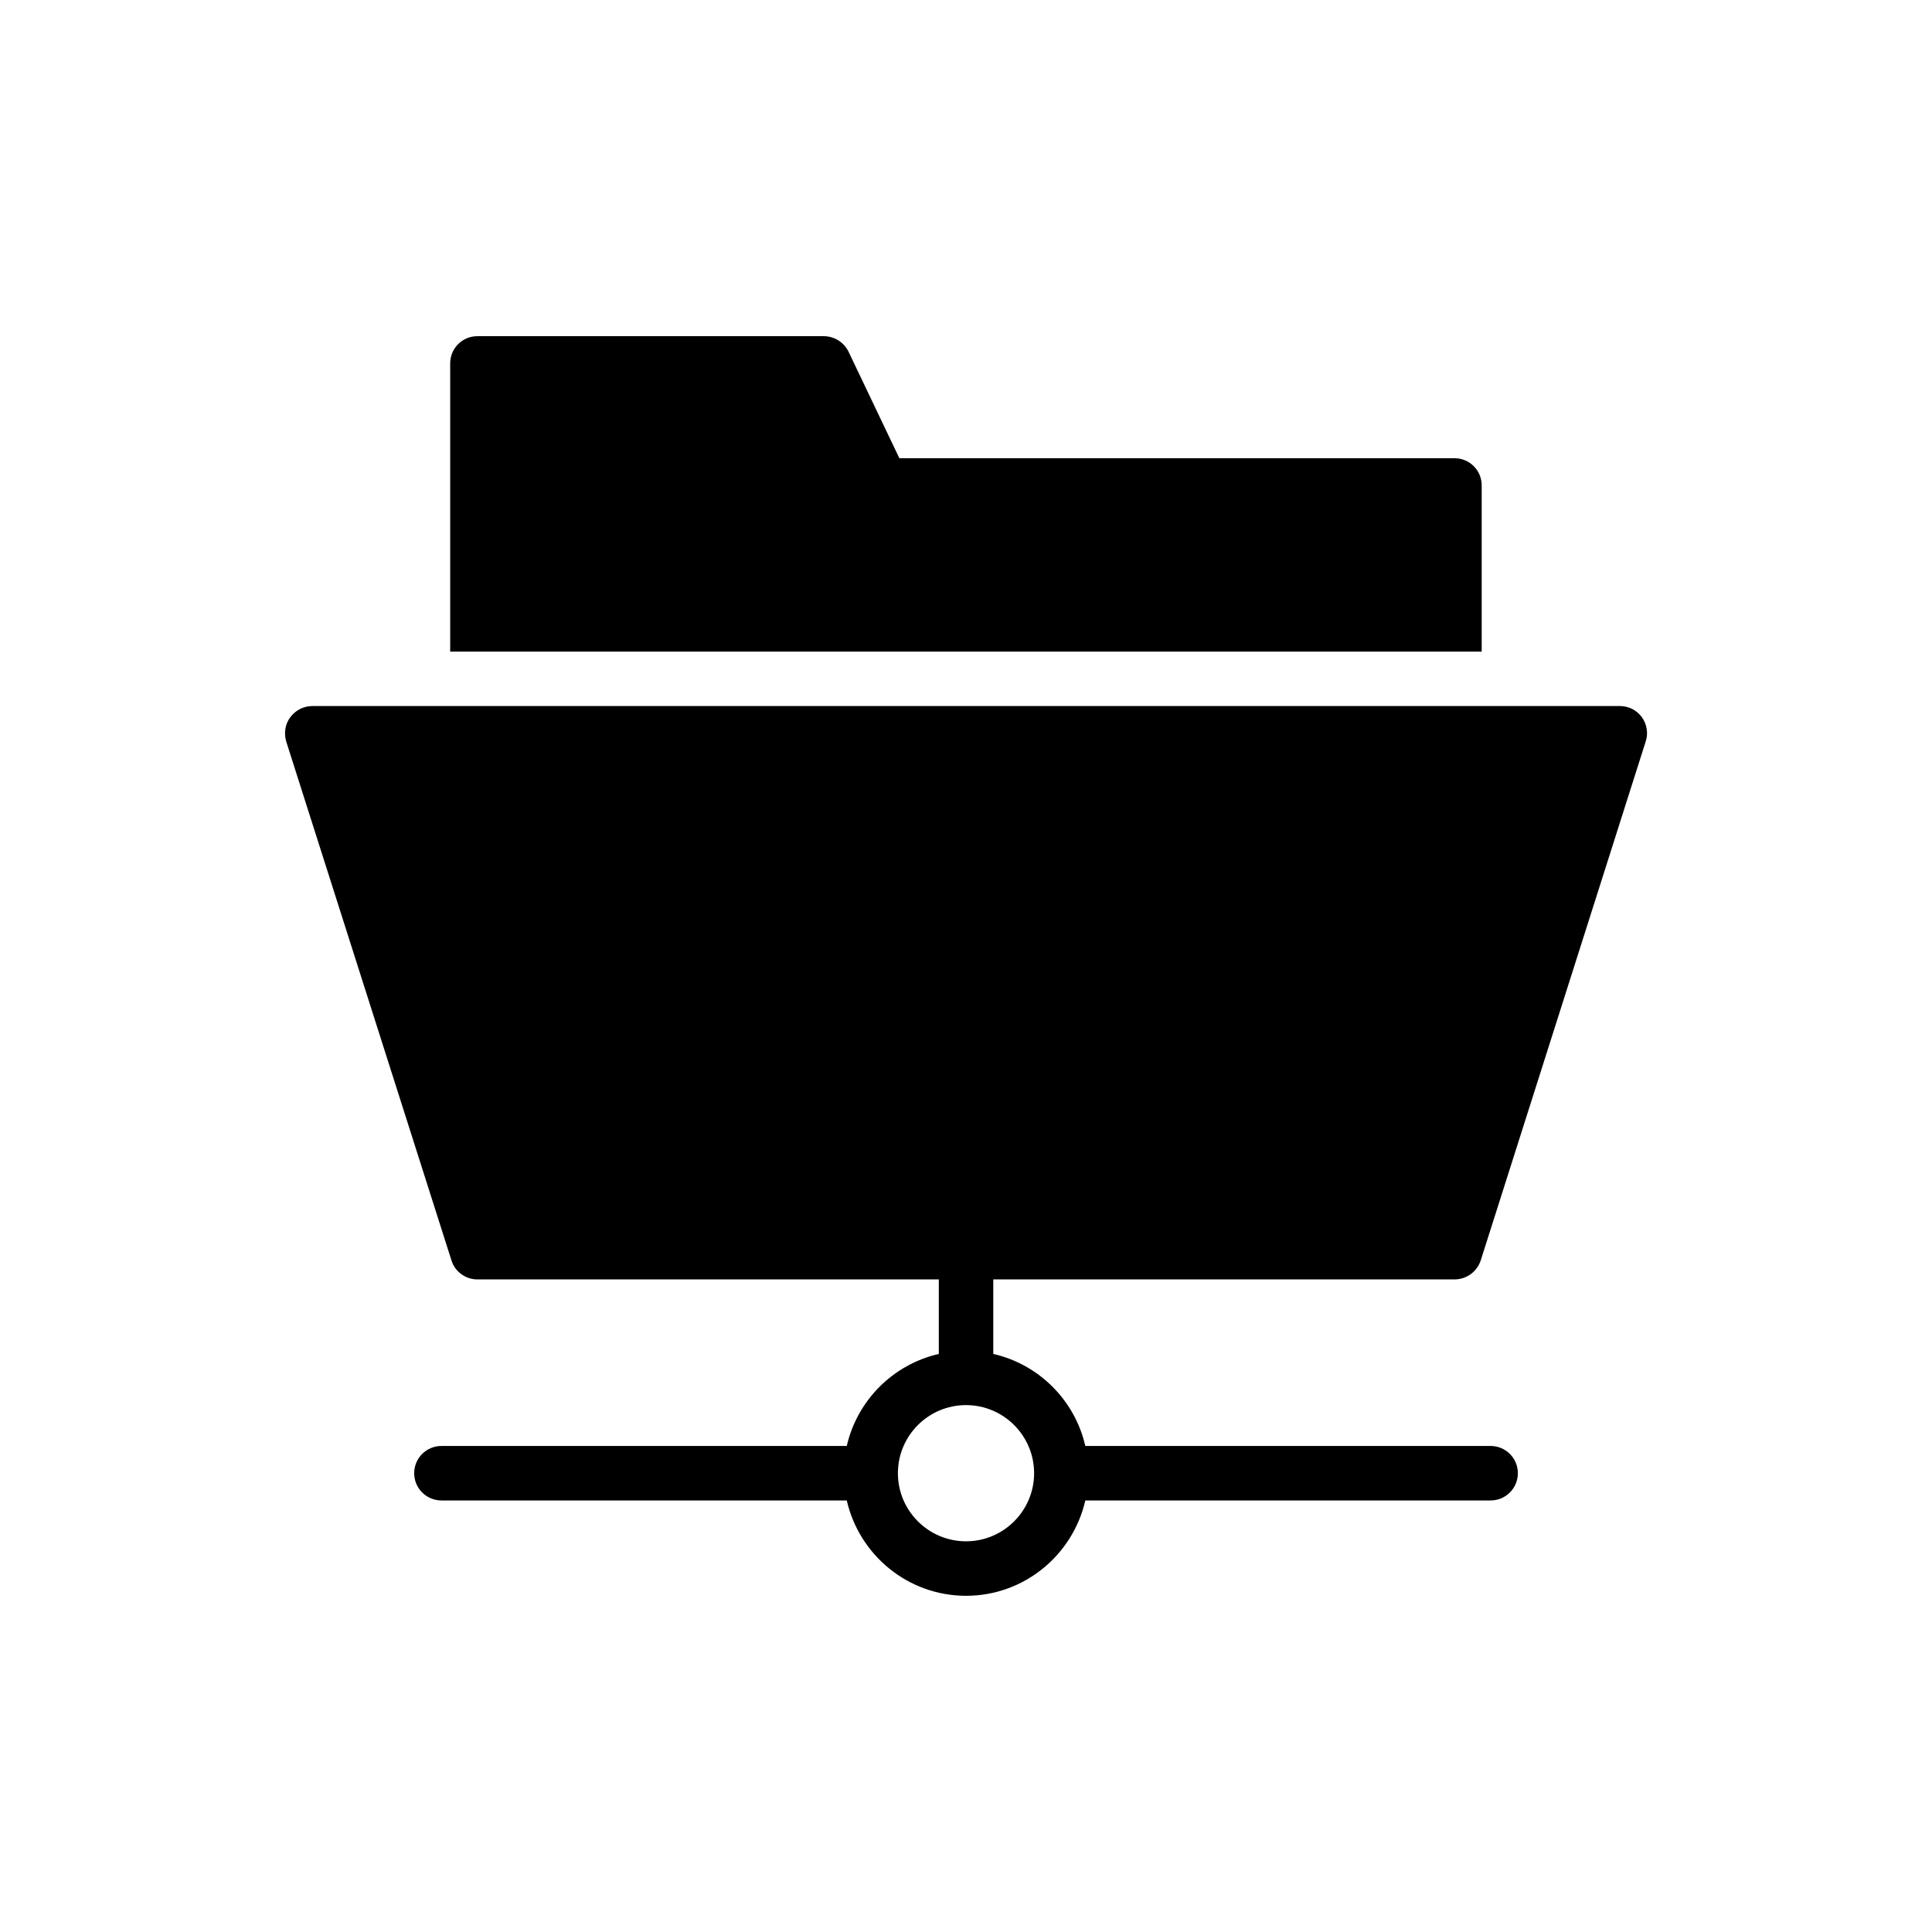
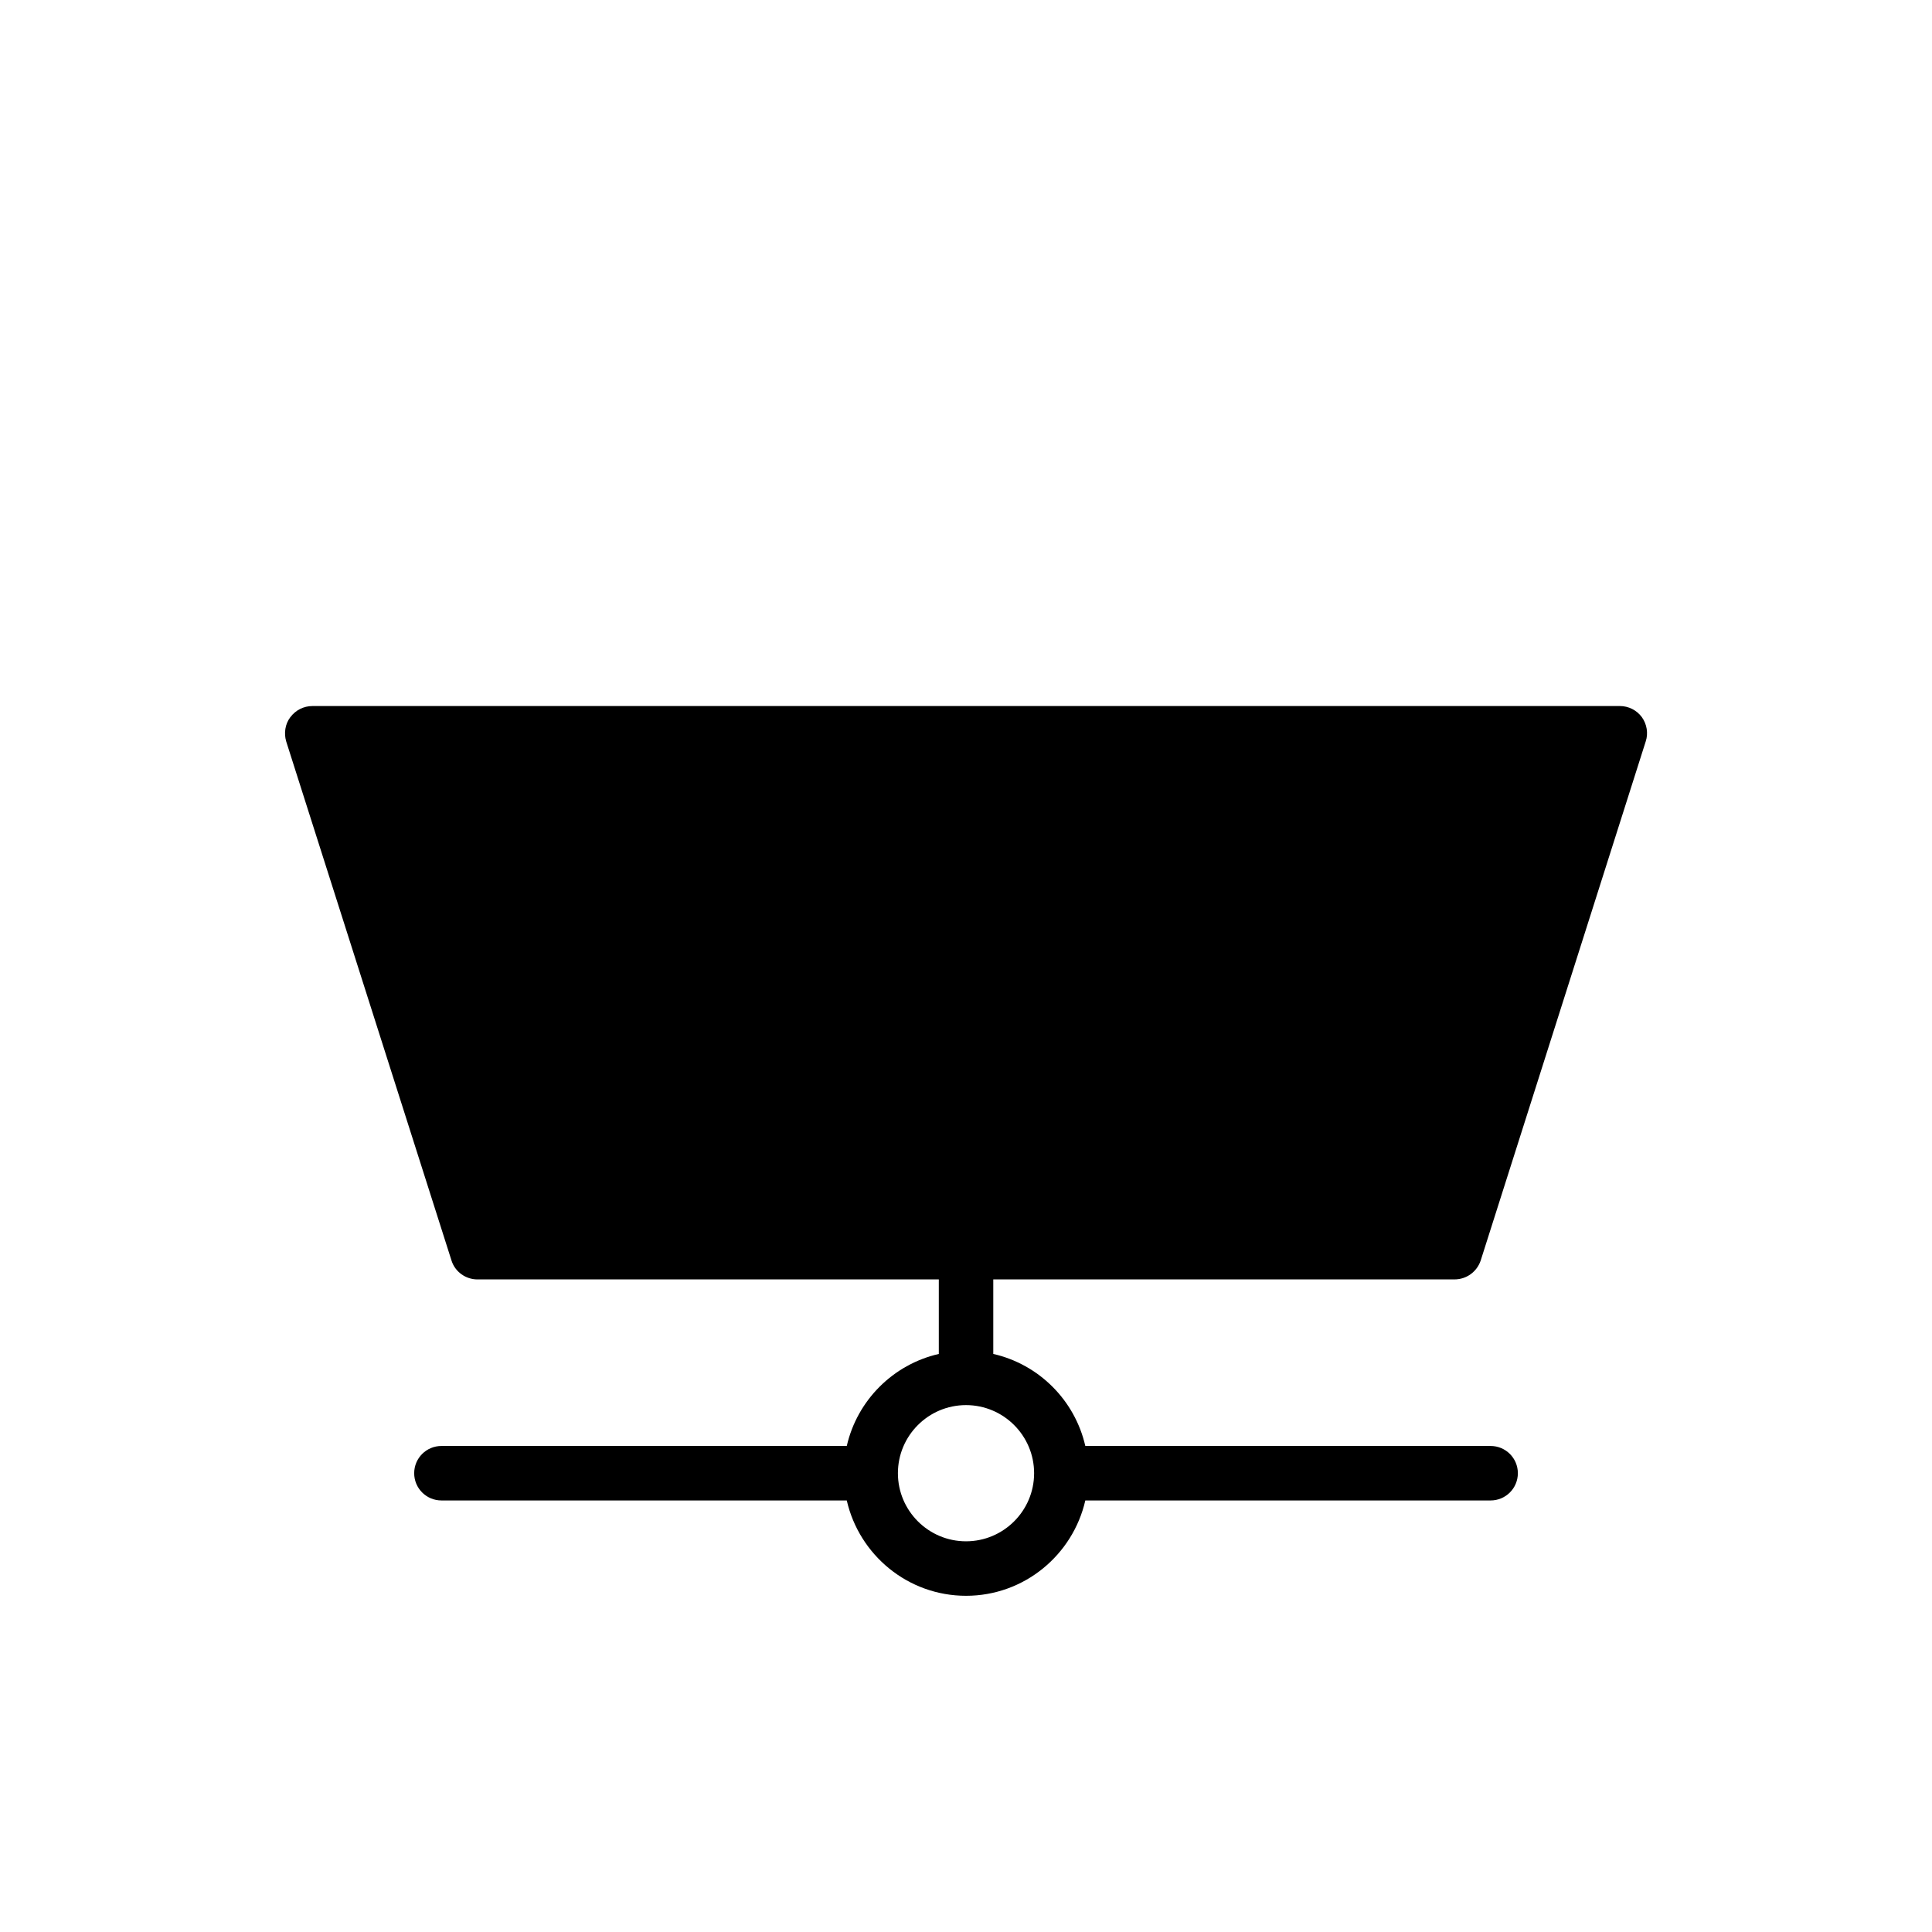
<svg xmlns="http://www.w3.org/2000/svg" fill="#000000" width="800px" height="800px" version="1.1" viewBox="144 144 512 512">
  <g>
-     <path d="m529.45 265.43h-147.11l-13.5-28.297c-1.227-2.461-3.762-4.043-6.57-4.043h-91.746c-3.969 0-7.219 3.176-7.219 7.219v76.371h273.36v-44.031c0-3.977-3.176-7.219-7.219-7.219z" />
    <path d="m220.93 334.07c-1.371 1.805-1.73 4.258-1.082 6.426l43.816 137.59c0.938 2.961 3.754 4.973 6.859 4.973h122.27v19.75c-12.105 2.769-21.625 12.285-24.391 24.391l-107.42-0.004c-3.984 0-7.219 3.227-7.219 7.219s3.234 7.219 7.219 7.219h107.42c3.301 14.438 16.191 25.266 31.609 25.266 15.422 0 28.309-10.828 31.609-25.266h107.41c3.992 0 7.219-3.227 7.219-7.219s-3.227-7.219-7.219-7.219h-107.41c-2.769-12.105-12.285-21.625-24.391-24.391v-19.75h122.23c3.176 0 5.918-2.016 6.93-4.973l43.742-137.59c0.73-2.164 0.289-4.621-1.012-6.426-1.371-1.871-3.535-2.961-5.848-2.961l-346.48 0.004c-2.312 0-4.477 1.09-5.848 2.961zm197.12 200.34v0.004 0.004c-0.004 9.953-8.094 18.043-18.047 18.043s-18.047-8.094-18.047-18.047 8.09-18.047 18.047-18.047c9.953 0 18.043 8.09 18.047 18.043z" />
  </g>
</svg>